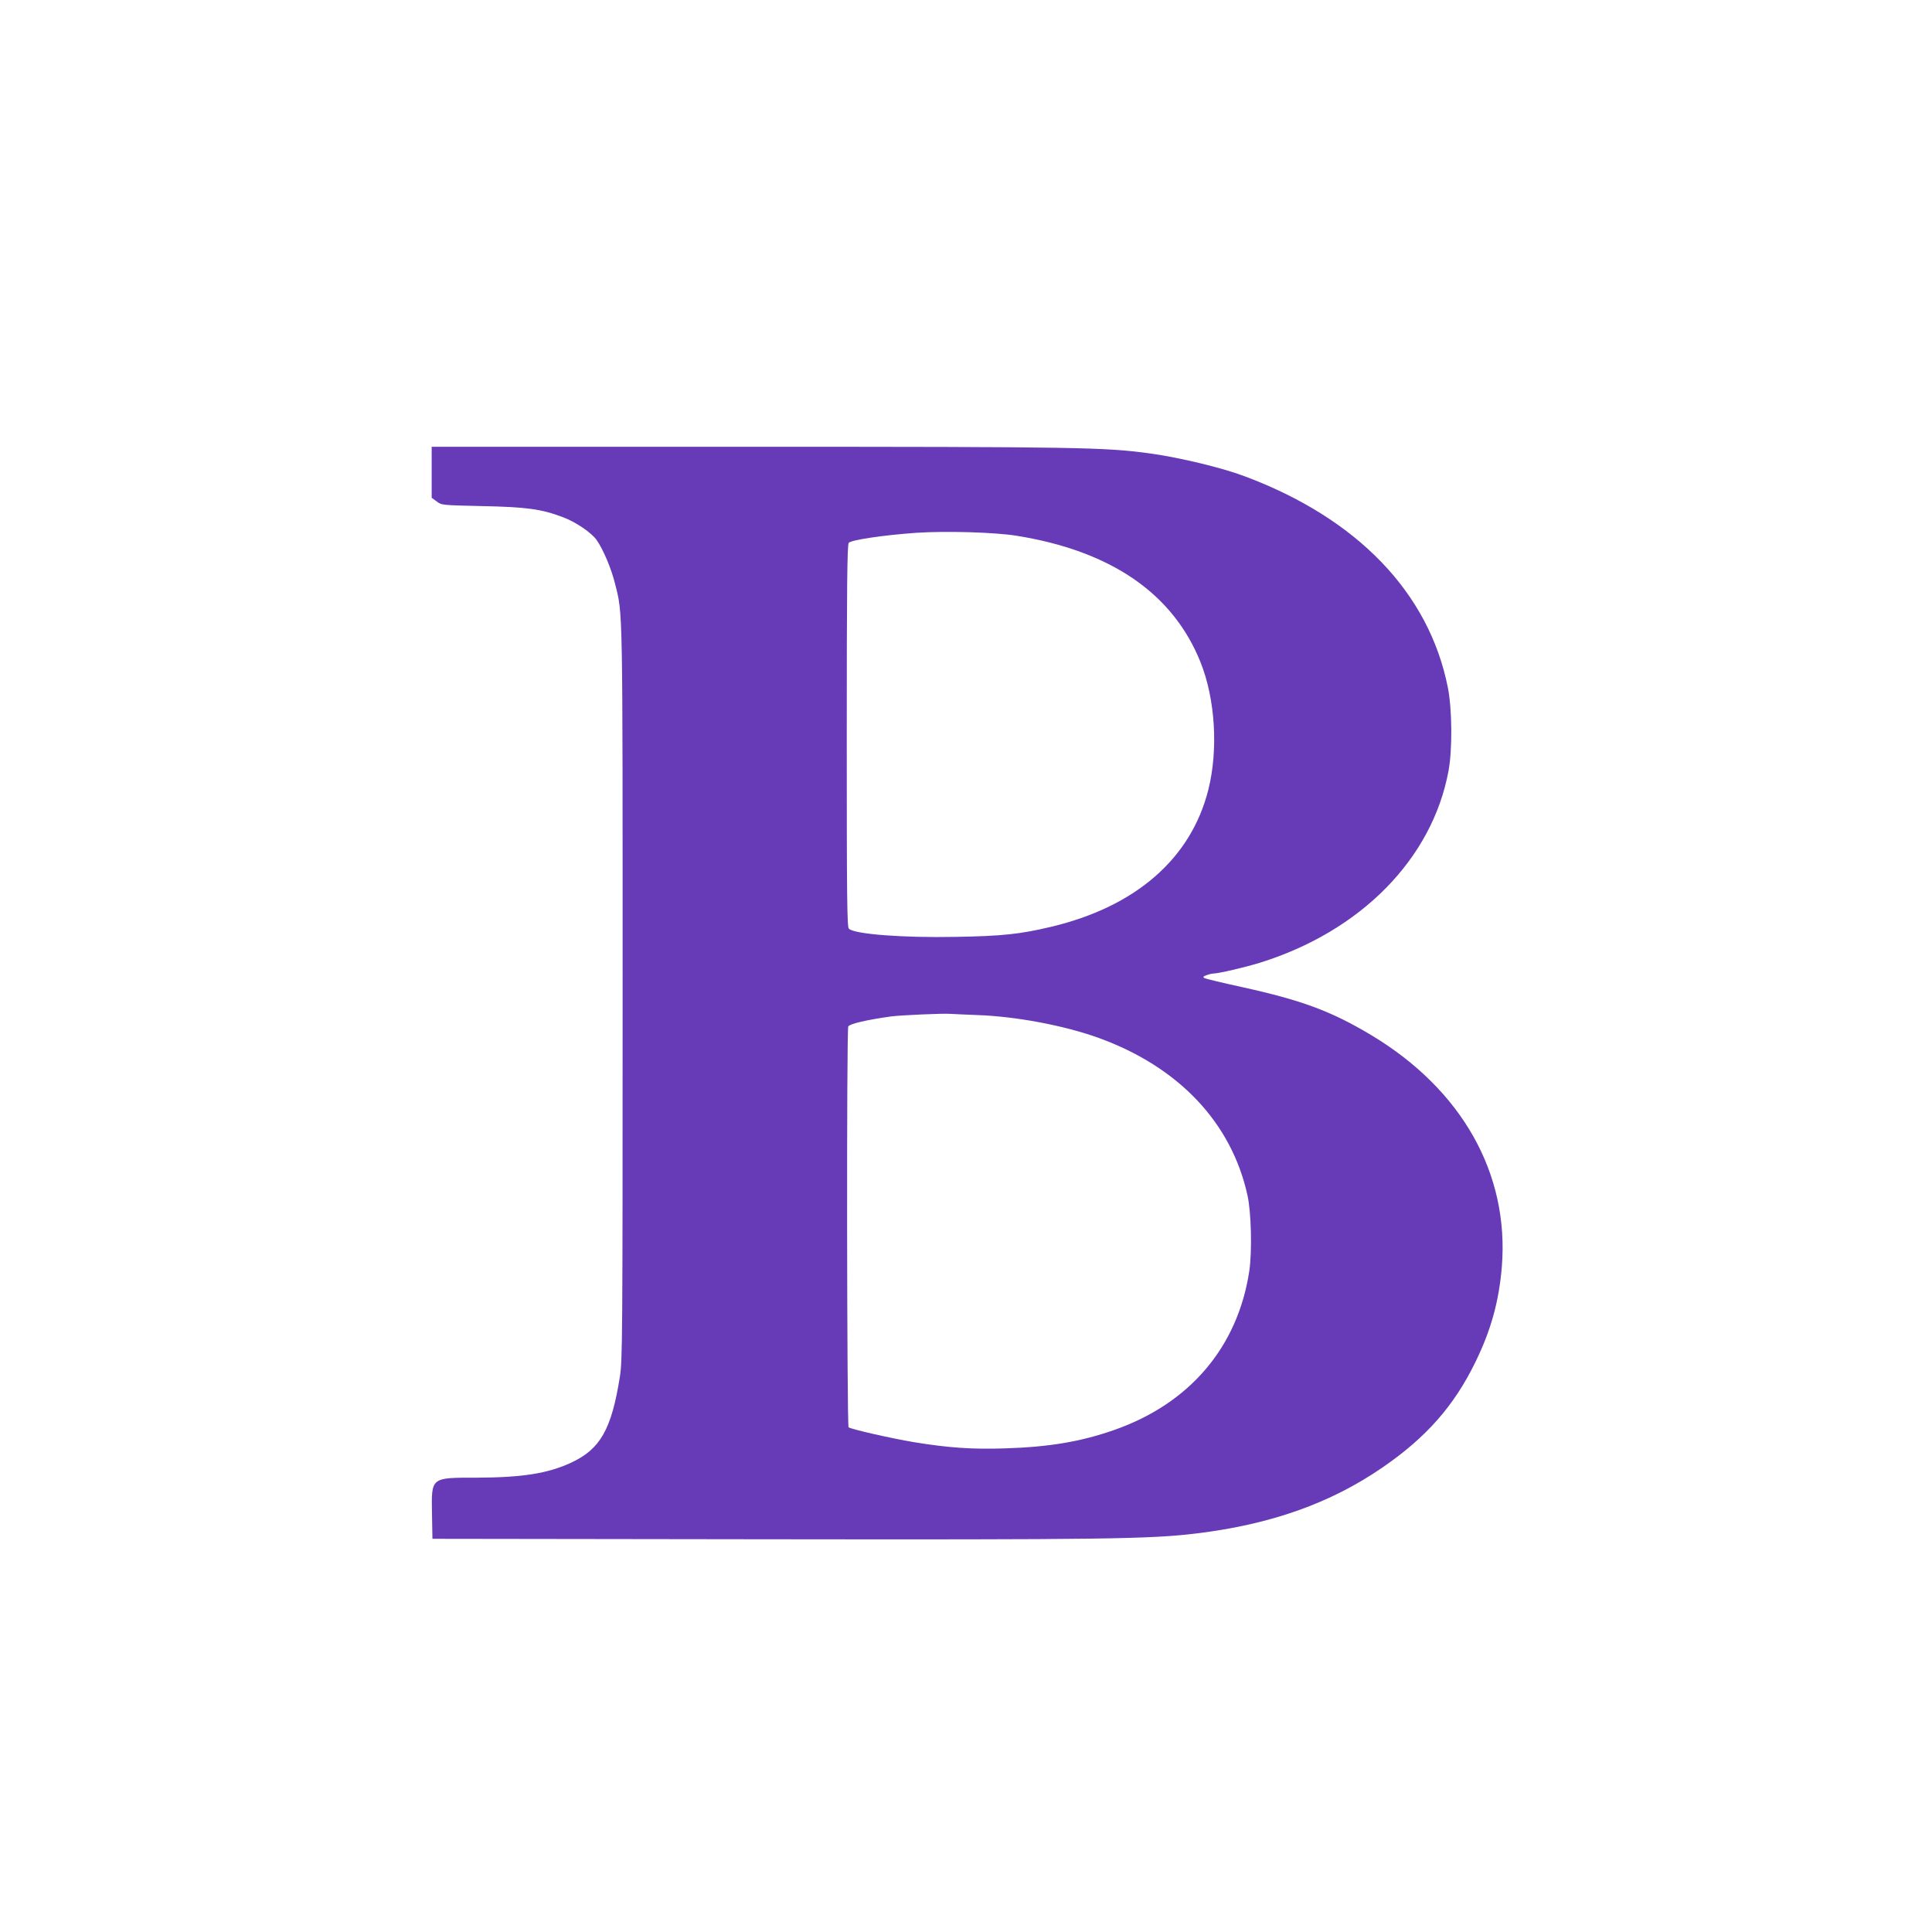
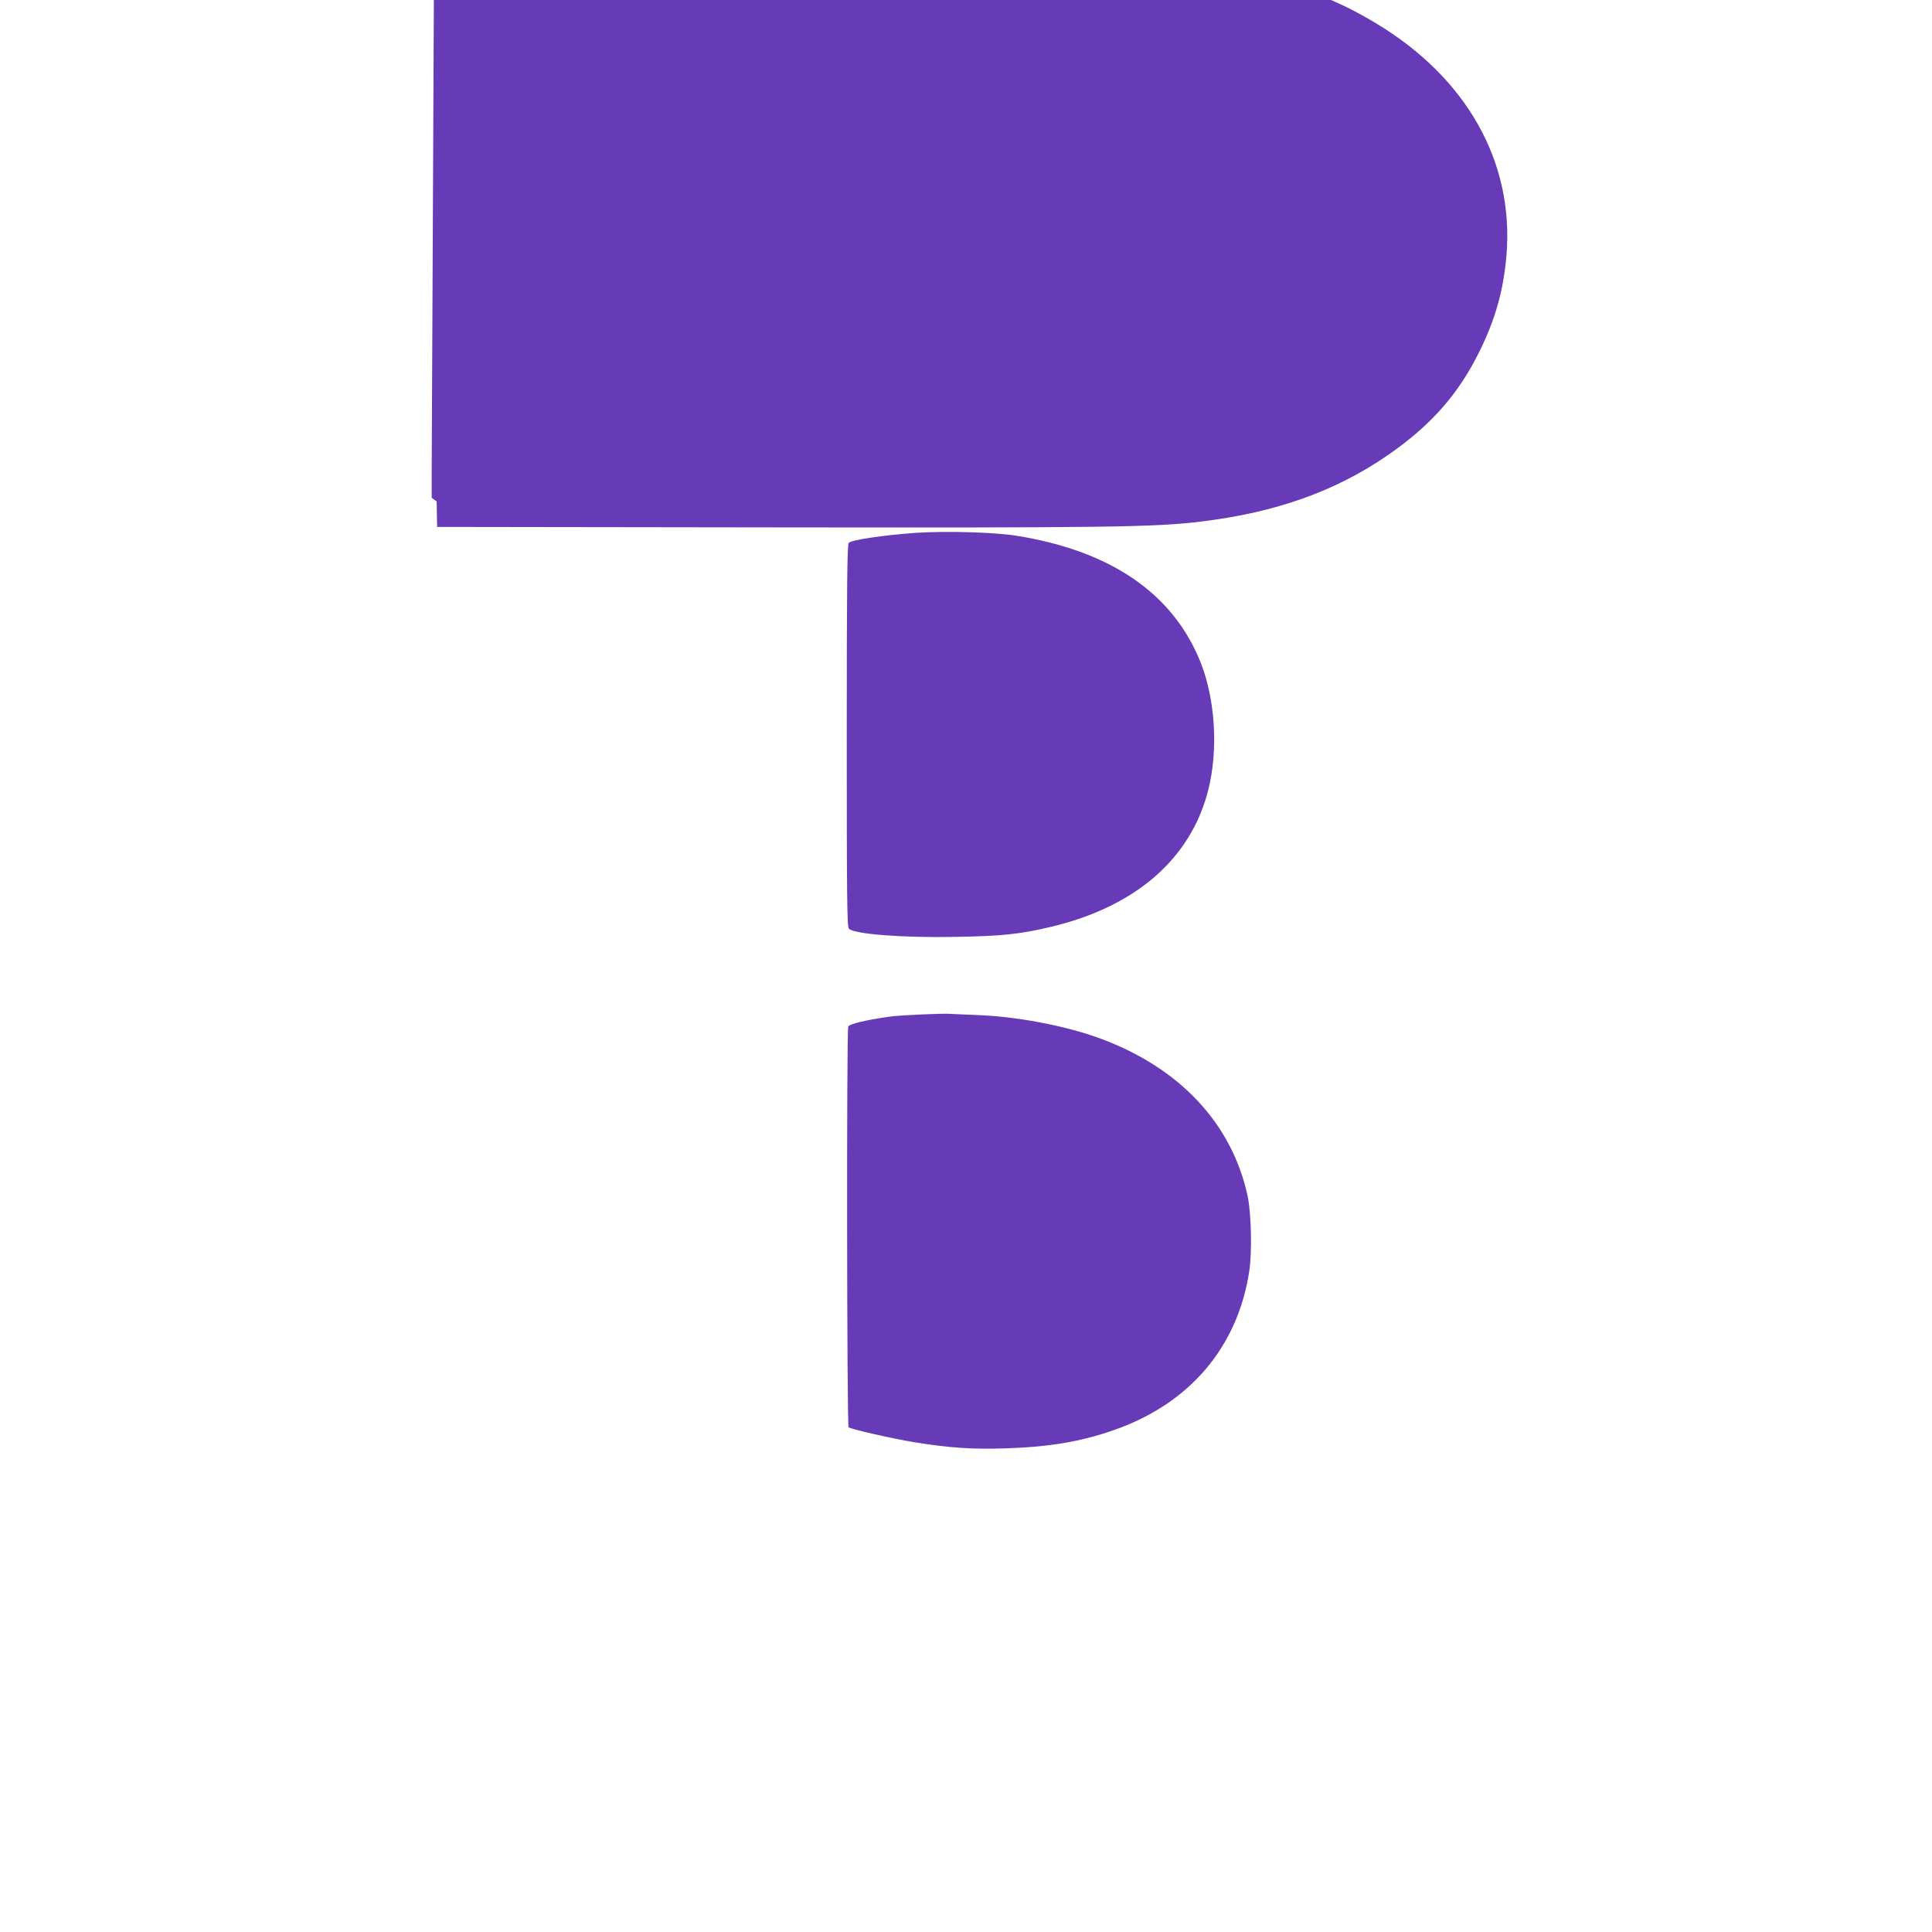
<svg xmlns="http://www.w3.org/2000/svg" version="1.0" width="1280pt" height="1280pt" viewBox="0 0 1280 1280" preserveAspectRatio="xMidYMid meet">
  <g transform="translate(0,1280) scale(0.1,-0.1)" fill="#673ab7" stroke="none">
-     <path d="M2860 9671 l0 -169 33 -24 c32 -25 34 -25 302 -31 291 -6 391 -19 533 -73 85 -31 192 -104 225 -152 44 -63 98 -191 122 -290 52 -206 50 -118 50 -2712 0 -2296 -1 -2431 -18 -2540 -55 -349 -130 -481 -322 -570 -154 -72 -324 -99 -628 -100 -304 0 -299 4 -295 -236 l3 -169 2175 -3 c2277 -3 2582 1 2890 39 491 60 886 200 1230 437 288 198 473 407 614 696 104 212 157 404 176 633 50 617 -264 1174 -865 1535 -266 159 -457 230 -855 318 -129 28 -241 55 -250 60 -12 7 -9 11 13 19 16 6 36 11 45 11 34 0 210 41 307 71 671 208 1145 690 1252 1273 26 141 24 409 -5 553 -125 626 -599 1119 -1347 1398 -148 56 -427 123 -620 150 -301 42 -476 45 -2677 45 l-2088 0 0 -169z m3872 -420 c628 -100 1040 -383 1222 -839 98 -245 118 -582 51 -846 -115 -455 -481 -773 -1040 -906 -205 -49 -327 -62 -632 -67 -352 -7 -672 18 -709 54 -12 12 -14 199 -14 1277 0 994 3 1266 13 1279 14 20 234 52 447 67 198 13 515 4 662 -19z m-257 -3176 c255 -9 571 -68 800 -150 533 -192 884 -562 990 -1045 25 -113 31 -371 12 -500 -76 -504 -395 -880 -898 -1055 -221 -77 -430 -112 -724 -121 -215 -7 -371 4 -598 41 -156 26 -422 87 -435 99 -11 12 -14 2634 -2 2655 9 18 120 44 285 67 59 8 347 21 390 17 17 -1 98 -5 180 -8z" />
+     <path d="M2860 9671 l0 -169 33 -24 l3 -169 2175 -3 c2277 -3 2582 1 2890 39 491 60 886 200 1230 437 288 198 473 407 614 696 104 212 157 404 176 633 50 617 -264 1174 -865 1535 -266 159 -457 230 -855 318 -129 28 -241 55 -250 60 -12 7 -9 11 13 19 16 6 36 11 45 11 34 0 210 41 307 71 671 208 1145 690 1252 1273 26 141 24 409 -5 553 -125 626 -599 1119 -1347 1398 -148 56 -427 123 -620 150 -301 42 -476 45 -2677 45 l-2088 0 0 -169z m3872 -420 c628 -100 1040 -383 1222 -839 98 -245 118 -582 51 -846 -115 -455 -481 -773 -1040 -906 -205 -49 -327 -62 -632 -67 -352 -7 -672 18 -709 54 -12 12 -14 199 -14 1277 0 994 3 1266 13 1279 14 20 234 52 447 67 198 13 515 4 662 -19z m-257 -3176 c255 -9 571 -68 800 -150 533 -192 884 -562 990 -1045 25 -113 31 -371 12 -500 -76 -504 -395 -880 -898 -1055 -221 -77 -430 -112 -724 -121 -215 -7 -371 4 -598 41 -156 26 -422 87 -435 99 -11 12 -14 2634 -2 2655 9 18 120 44 285 67 59 8 347 21 390 17 17 -1 98 -5 180 -8z" />
  </g>
</svg>